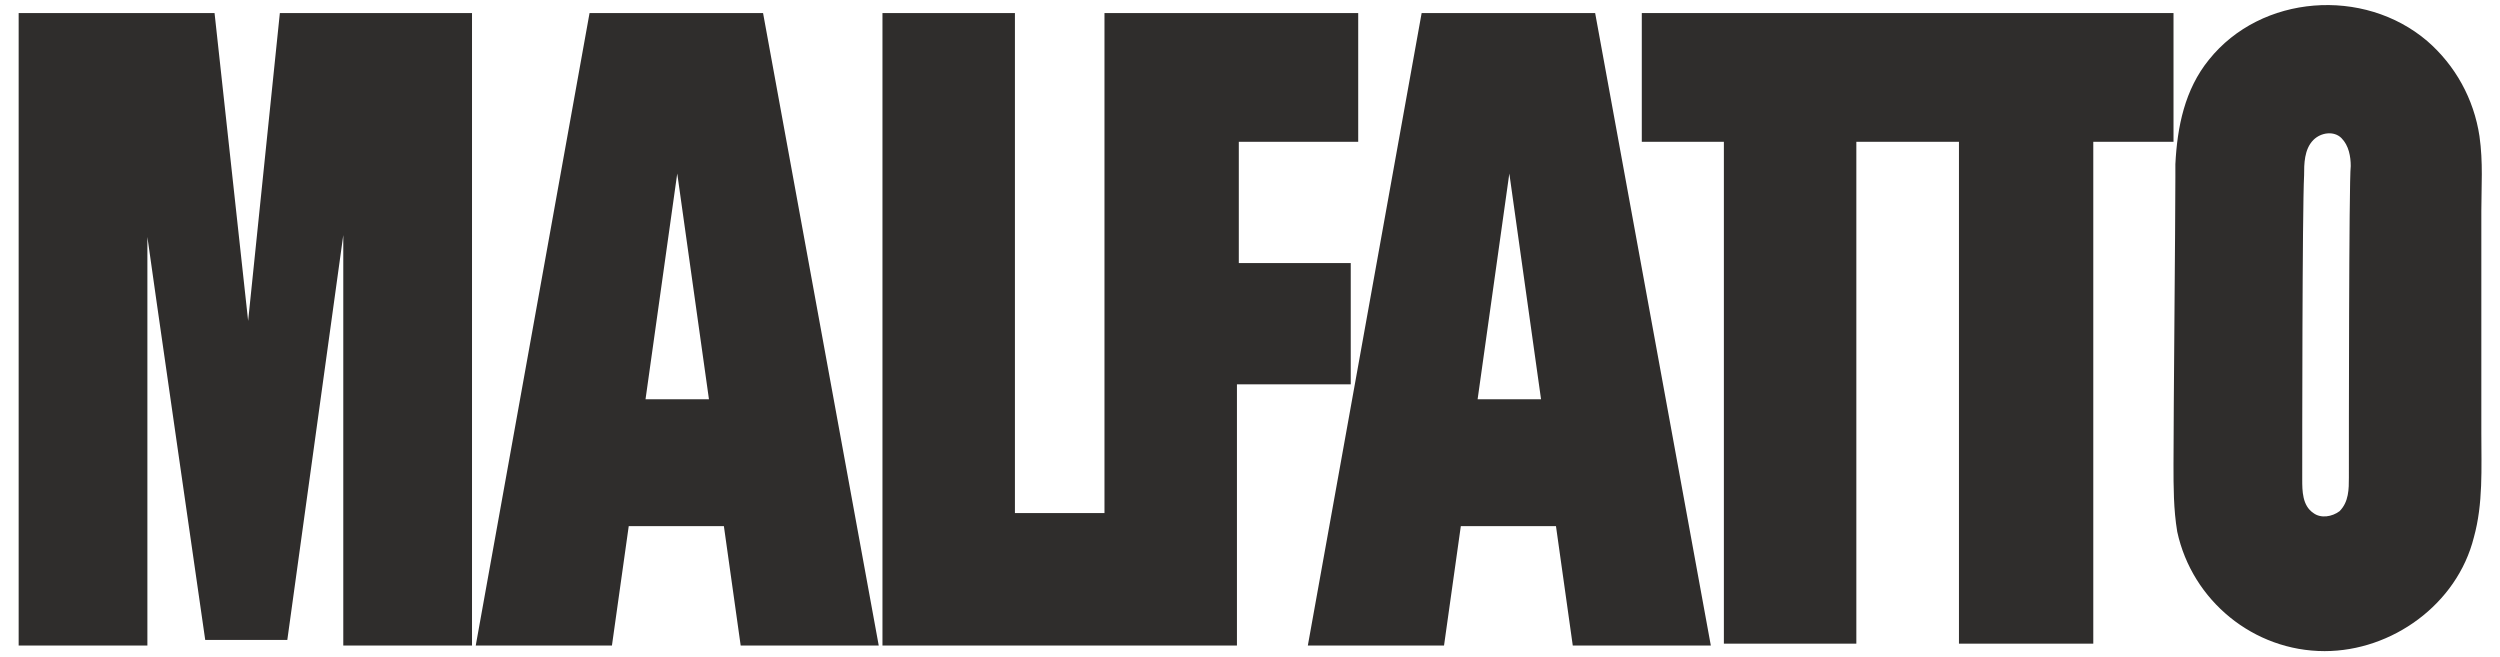
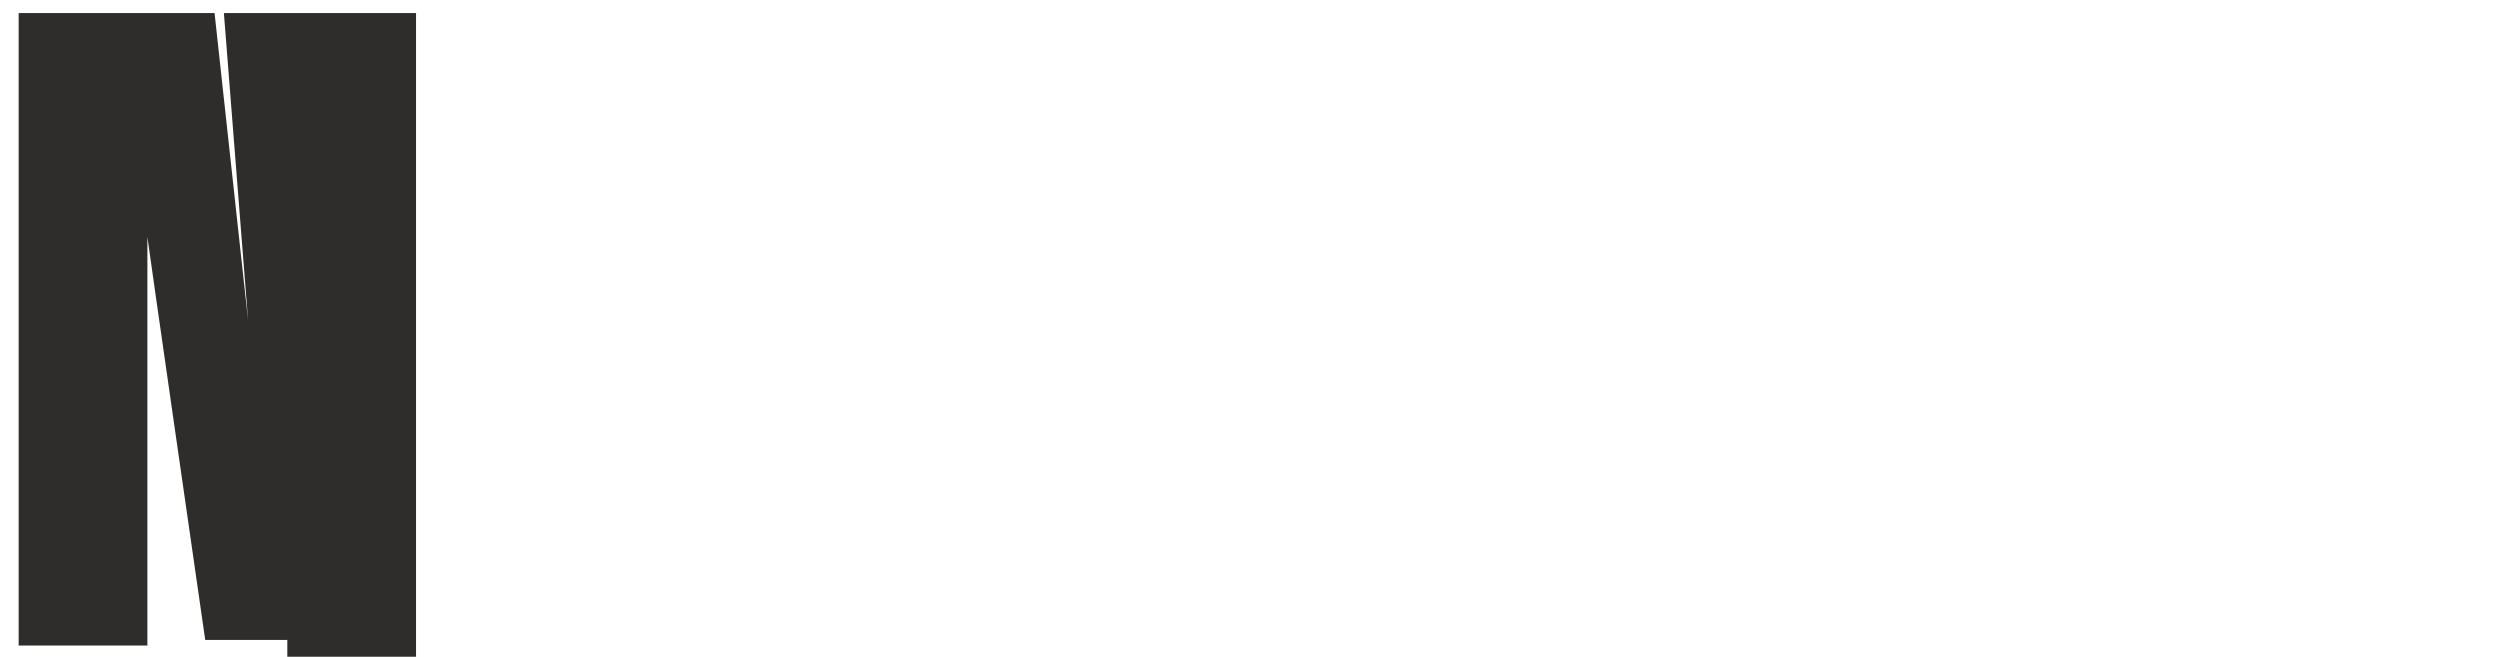
<svg xmlns="http://www.w3.org/2000/svg" version="1.1" id="Layer_1" x="0px" y="0px" viewBox="0 0 134 35.2" style="enable-background:new 0 0 134 35.2;" xml:space="preserve">
  <style type="text/css"> .st0{fill:#2F2D2C;} </style>
  <g>
-     <path class="st0" d="M13.3,17.2L11.5,0.7H1v33.9h6.9V12.7c0,0.1,3.1,21.6,3.1,21.6h4.4l3-21.7v22h6.9V0.7l-10.3,0L13.3,17.2z" />
-     <path class="st0" d="M31.6,0.7l-6.1,33.9h7.3l0.9-6.4l5.1,0l0.9,6.4h7.4L40.9,0.7L31.6,0.7z M34.6,21.4l1.7-12.1l1.7,12.1 L34.6,21.4z" />
-     <path class="st0" d="M72.5,14.1h-6.1c0-1.7,0-6.5,0-6.5h6.4l0-6.9H59.2v26.8h-4.8V0.7h-7.1v33.9l19,0V20.6h6.1V14.1z" />
-     <path class="st0" d="M76.2,0.7l-6.1,33.9h7.3l0.9-6.4l5.1,0l0.9,6.4h7.4L85.5,0.7L76.2,0.7z M79.2,21.4l1.7-12.1l1.7,12.1 L79.2,21.4z" />
-     <polygon class="st0" points="116.5,0.7 88,0.7 88,7.6 92.4,7.6 92.4,34.5 99.5,34.5 99.5,7.6 105,7.6 105,34.5 112.2,34.5 112.2,7.6 116.5,7.6 " />
-     <path class="st0" d="M132.9,7.3c-0.3-2-1.3-3.8-2.8-5.1c-3.4-2.9-8.9-2.5-11.7,1c-1.3,1.6-1.7,3.6-1.8,5.6c0,0.2,0,0.5,0,0.7 c0,2.4-0.1,12.7-0.1,15.4c0,1.2,0,2.4,0.2,3.6c0.8,3.7,4.1,6.4,7.9,6.4c3.6,0,7.1-2.5,8-6.1c0.5-1.8,0.4-3.7,0.4-5.6 c0-1.8,0-9.9,0-11.9C133,10,133.1,8.7,132.9,7.3z M125.9,25.6c0,0.6,0,1.3-0.5,1.8c-0.4,0.3-1,0.4-1.4,0.1 c-0.6-0.4-0.6-1.2-0.6-1.8c0-1.7,0-14.4,0.1-16.3c0-0.6,0-1.4,0.5-1.9c0.4-0.4,1.1-0.5,1.5-0.1c0.4,0.4,0.5,1,0.5,1.5 C125.9,9.7,125.9,23.7,125.9,25.6z" />
+     <path class="st0" d="M13.3,17.2L11.5,0.7H1v33.9h6.9V12.7c0,0.1,3.1,21.6,3.1,21.6h4.4v22h6.9V0.7l-10.3,0L13.3,17.2z" />
  </g>
</svg>